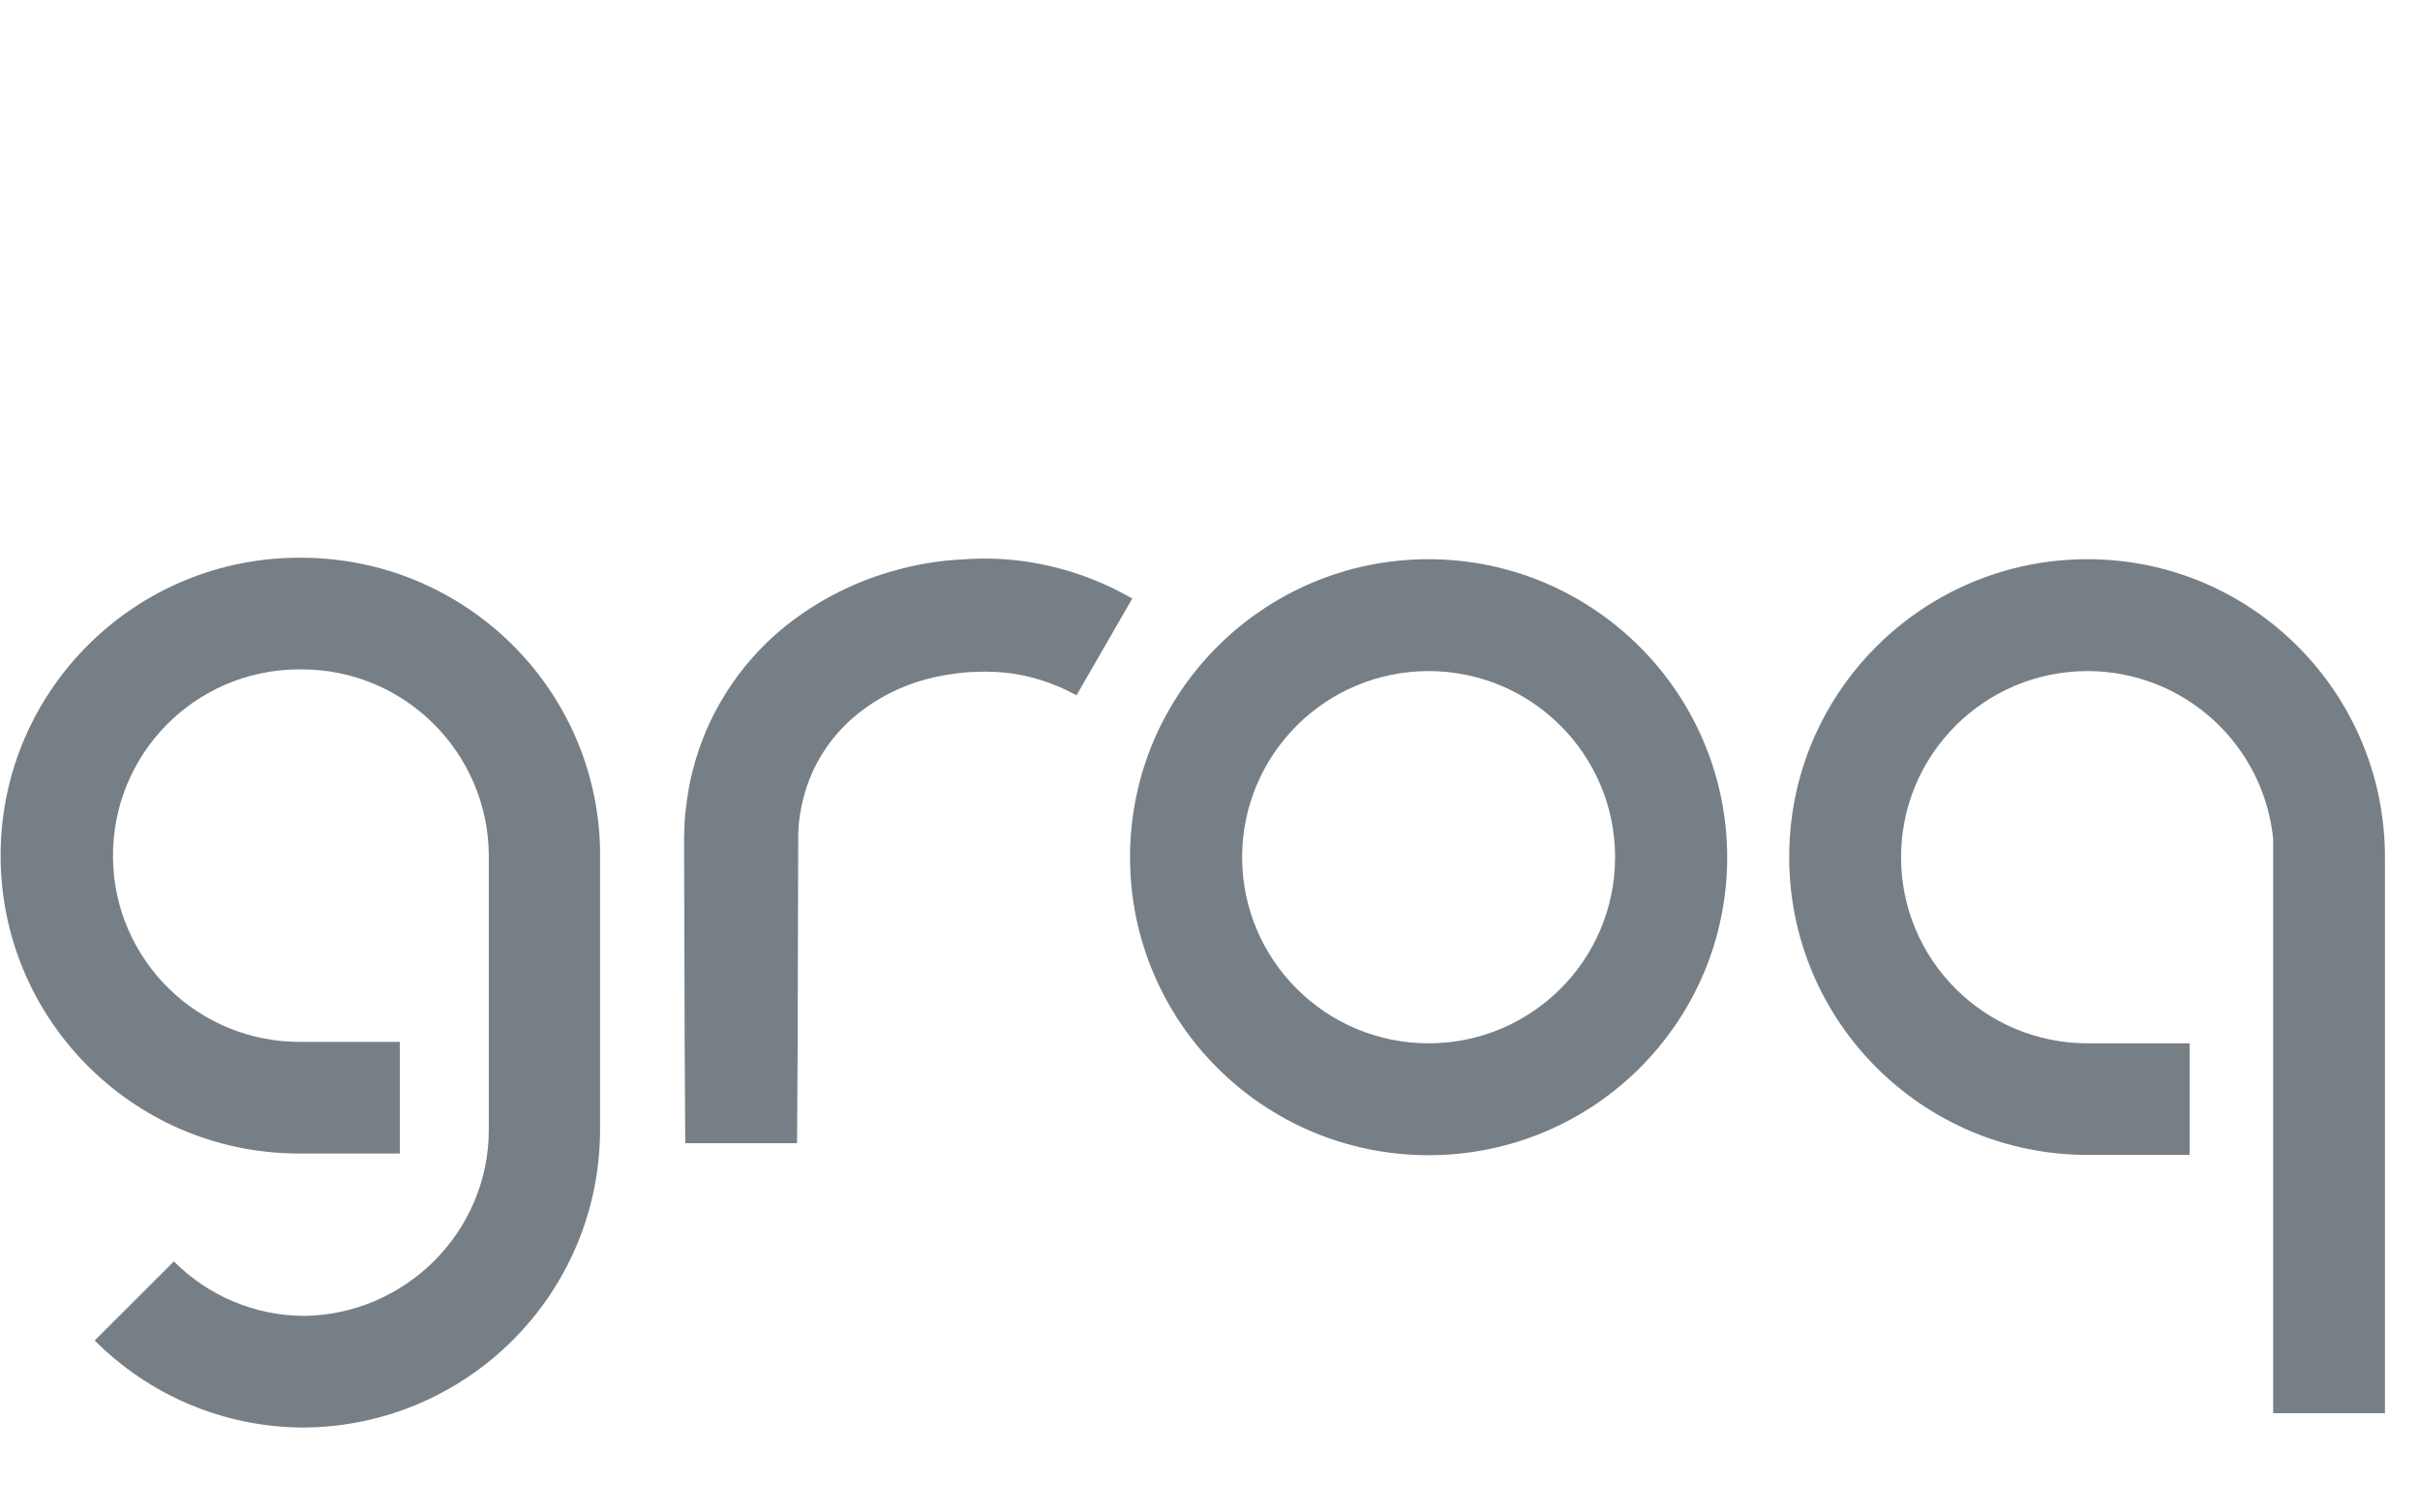
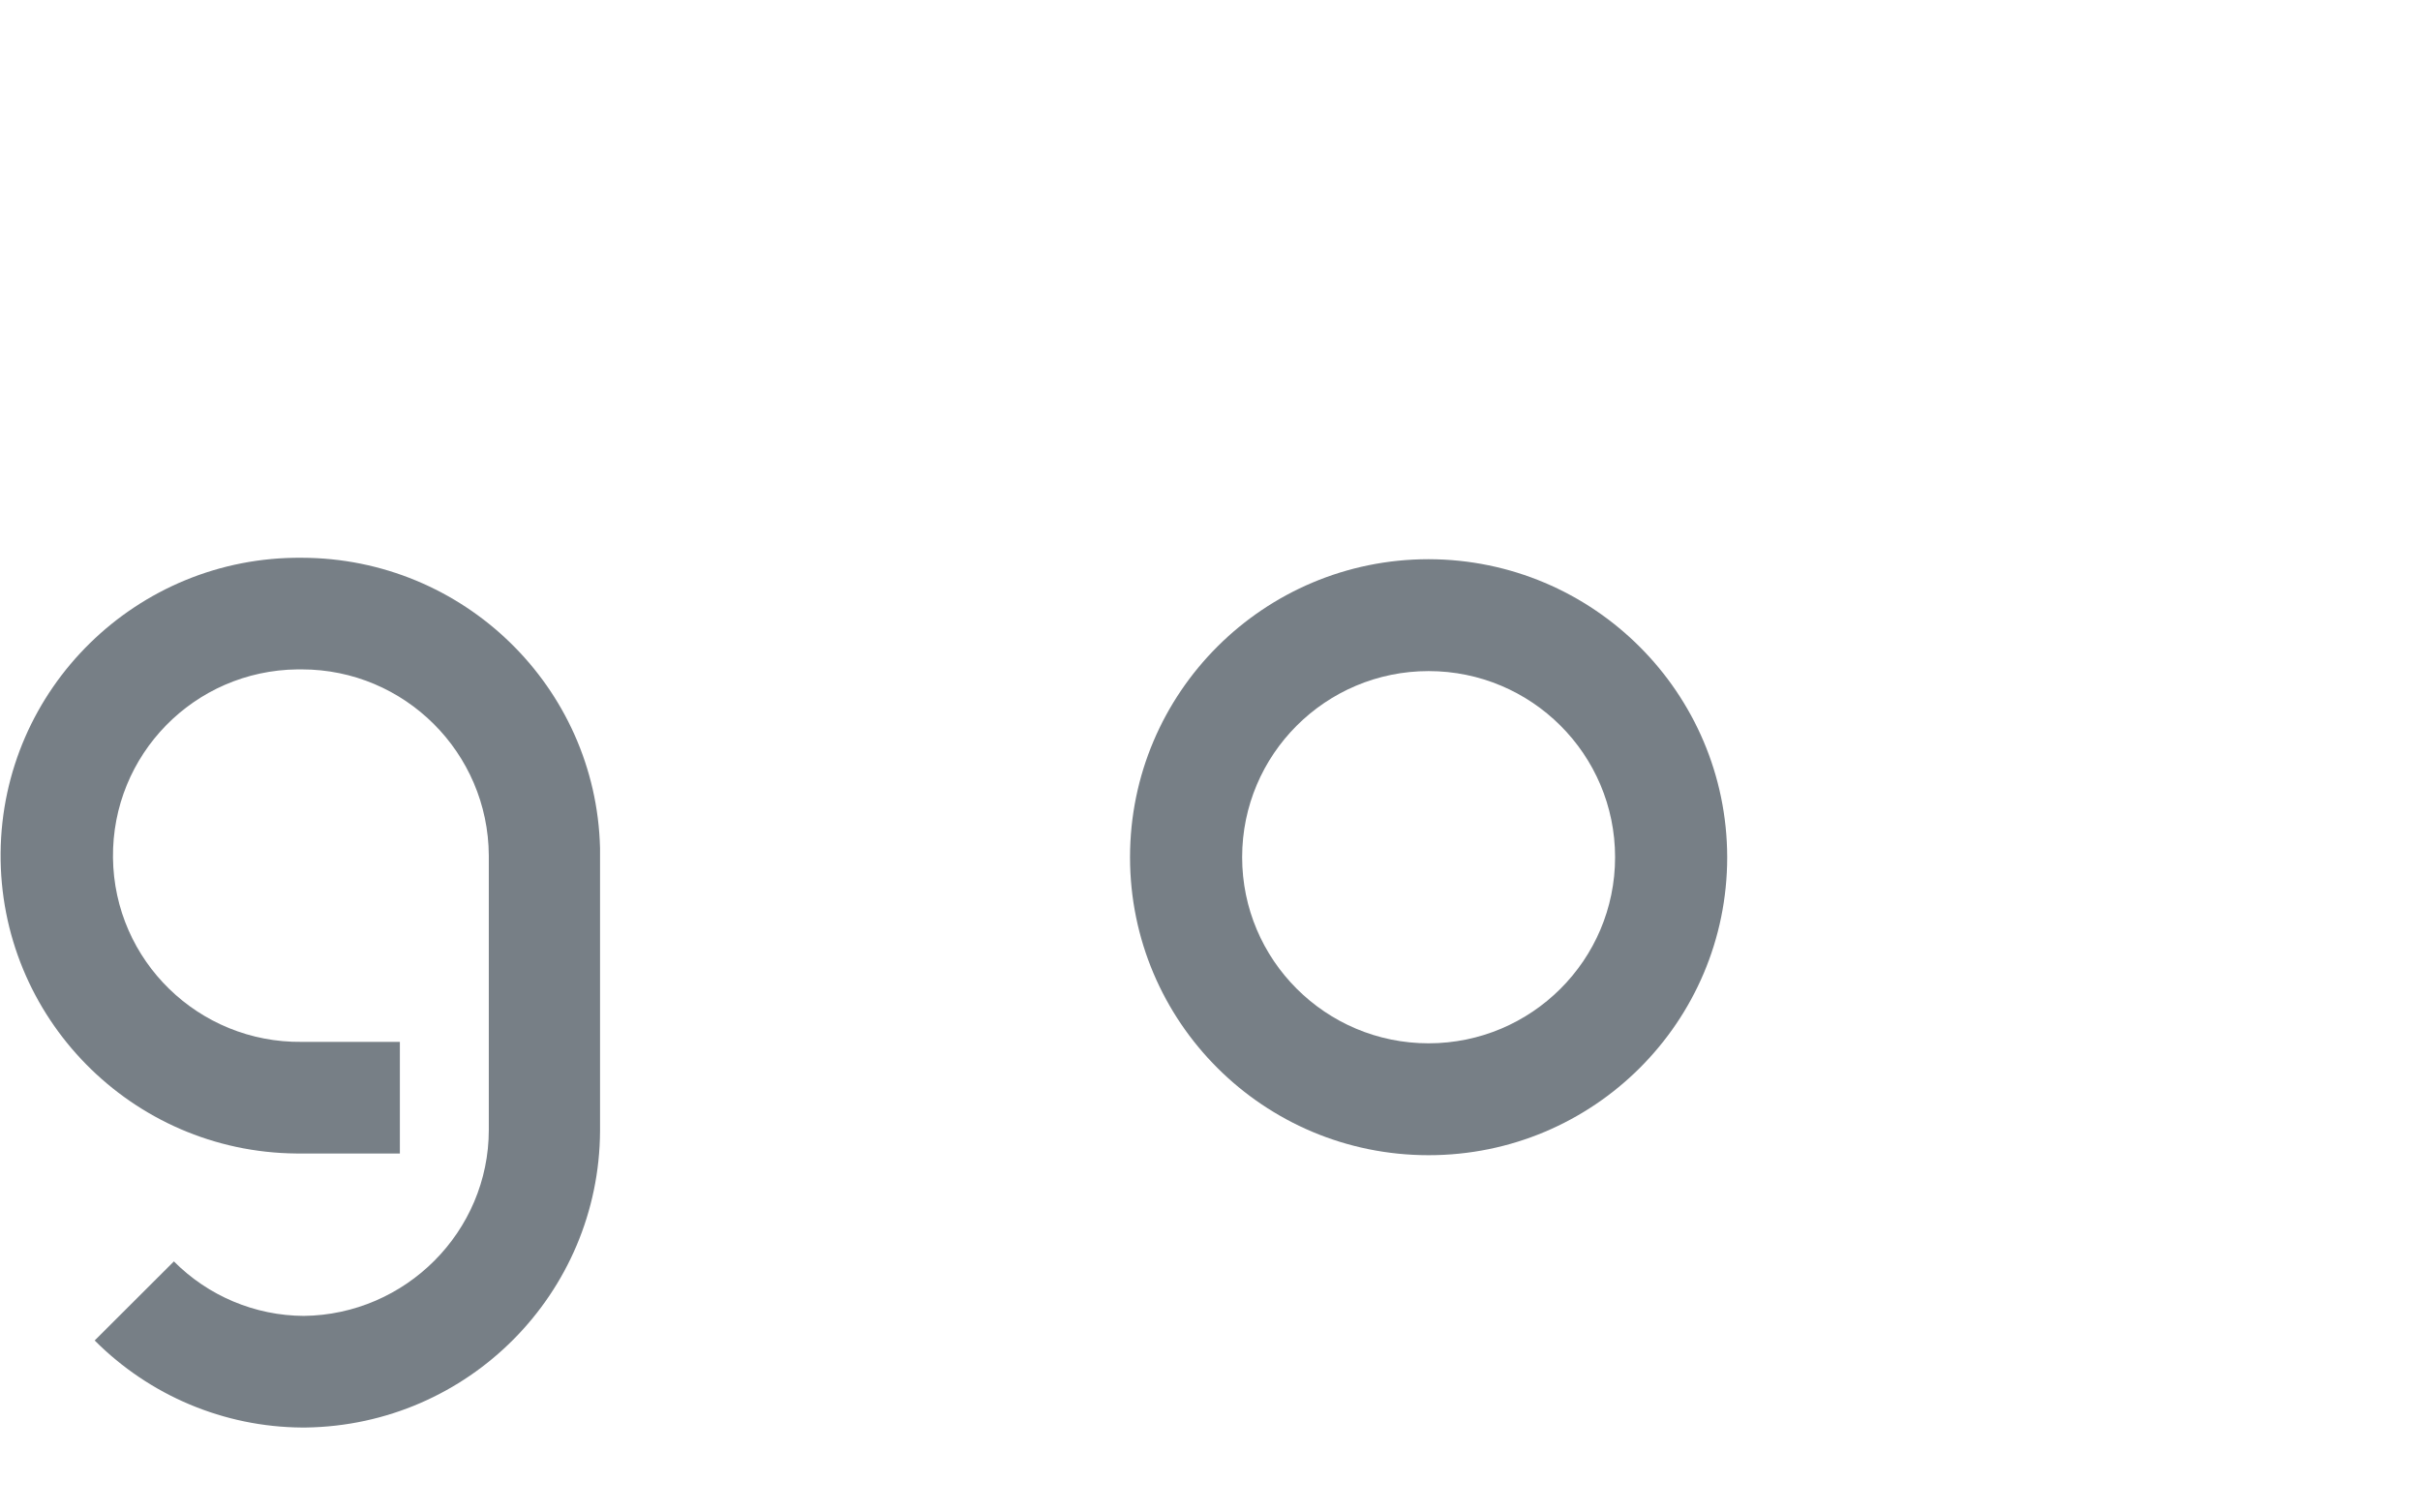
<svg xmlns="http://www.w3.org/2000/svg" width="64" height="40" viewBox="0 0 64 40" fill="none">
  <path d="M37.781 14.789C33.425 14.789 29.885 18.314 29.885 22.67C29.885 27.026 33.417 30.551 37.781 30.551C42.145 30.551 45.678 27.026 45.678 22.67C45.67 18.322 42.138 14.796 37.781 14.789ZM37.781 27.592C35.058 27.592 32.85 25.387 32.85 22.67C32.85 19.952 35.058 17.748 37.781 17.748C40.504 17.748 42.713 19.952 42.713 22.67C42.713 25.387 40.504 27.592 37.781 27.592Z" fill="#777F86" />
-   <path d="M26.881 14.819C26.608 14.789 26.344 14.773 26.071 14.773C25.935 14.773 25.807 14.773 25.678 14.781C25.549 14.789 25.413 14.796 25.285 14.804C24.755 14.841 24.226 14.932 23.712 15.075C22.66 15.355 21.669 15.853 20.815 16.525C19.937 17.219 19.241 18.11 18.765 19.122C18.53 19.627 18.357 20.163 18.243 20.707C18.19 20.979 18.152 21.25 18.122 21.522C18.114 21.658 18.099 21.794 18.099 21.93L18.092 22.134V22.322L18.099 24.965L18.107 27.599L18.122 30.234H21.079L21.095 27.599L21.102 24.965L21.11 22.322V22.172V22.043C21.11 21.96 21.125 21.877 21.125 21.794C21.14 21.628 21.17 21.469 21.2 21.303C21.268 20.986 21.367 20.677 21.503 20.382C21.775 19.794 22.184 19.28 22.691 18.872C23.22 18.45 23.833 18.14 24.483 17.967C24.816 17.876 25.164 17.816 25.512 17.785C25.602 17.778 25.686 17.77 25.776 17.77C25.867 17.77 25.958 17.763 26.041 17.763C26.207 17.763 26.381 17.77 26.548 17.785C27.221 17.853 27.872 18.057 28.469 18.389L29.944 15.83C29.006 15.287 27.962 14.94 26.881 14.819Z" fill="#777F86" />
  <path d="M7.98 14.751C3.624 14.713 0.054 18.209 0.016 22.557C-0.022 26.905 3.48 30.468 7.837 30.506H10.575V27.554H7.98C5.257 27.585 3.019 25.41 2.988 22.685C2.958 19.96 5.136 17.733 7.867 17.703C7.905 17.703 7.943 17.703 7.98 17.703C10.703 17.703 12.912 19.907 12.927 22.625V29.88C12.927 32.575 10.726 34.771 8.033 34.801C6.74 34.794 5.507 34.273 4.599 33.36L2.504 35.451C3.957 36.908 5.923 37.738 7.98 37.753H8.086C12.39 37.693 15.847 34.205 15.869 29.91V22.429C15.763 18.163 12.261 14.759 7.98 14.751Z" fill="#777F86" />
-   <path d="M55.207 14.789C50.851 14.789 47.311 18.314 47.318 22.67C47.318 27.018 50.851 30.543 55.207 30.543H57.907V27.592H55.207C52.484 27.592 50.276 25.387 50.276 22.67C50.276 19.952 52.484 17.748 55.207 17.748C57.764 17.748 59.897 19.703 60.123 22.247H60.116V37.375H63.073V22.67C63.073 18.322 59.556 14.789 55.207 14.789Z" fill="#777F86" />
</svg>